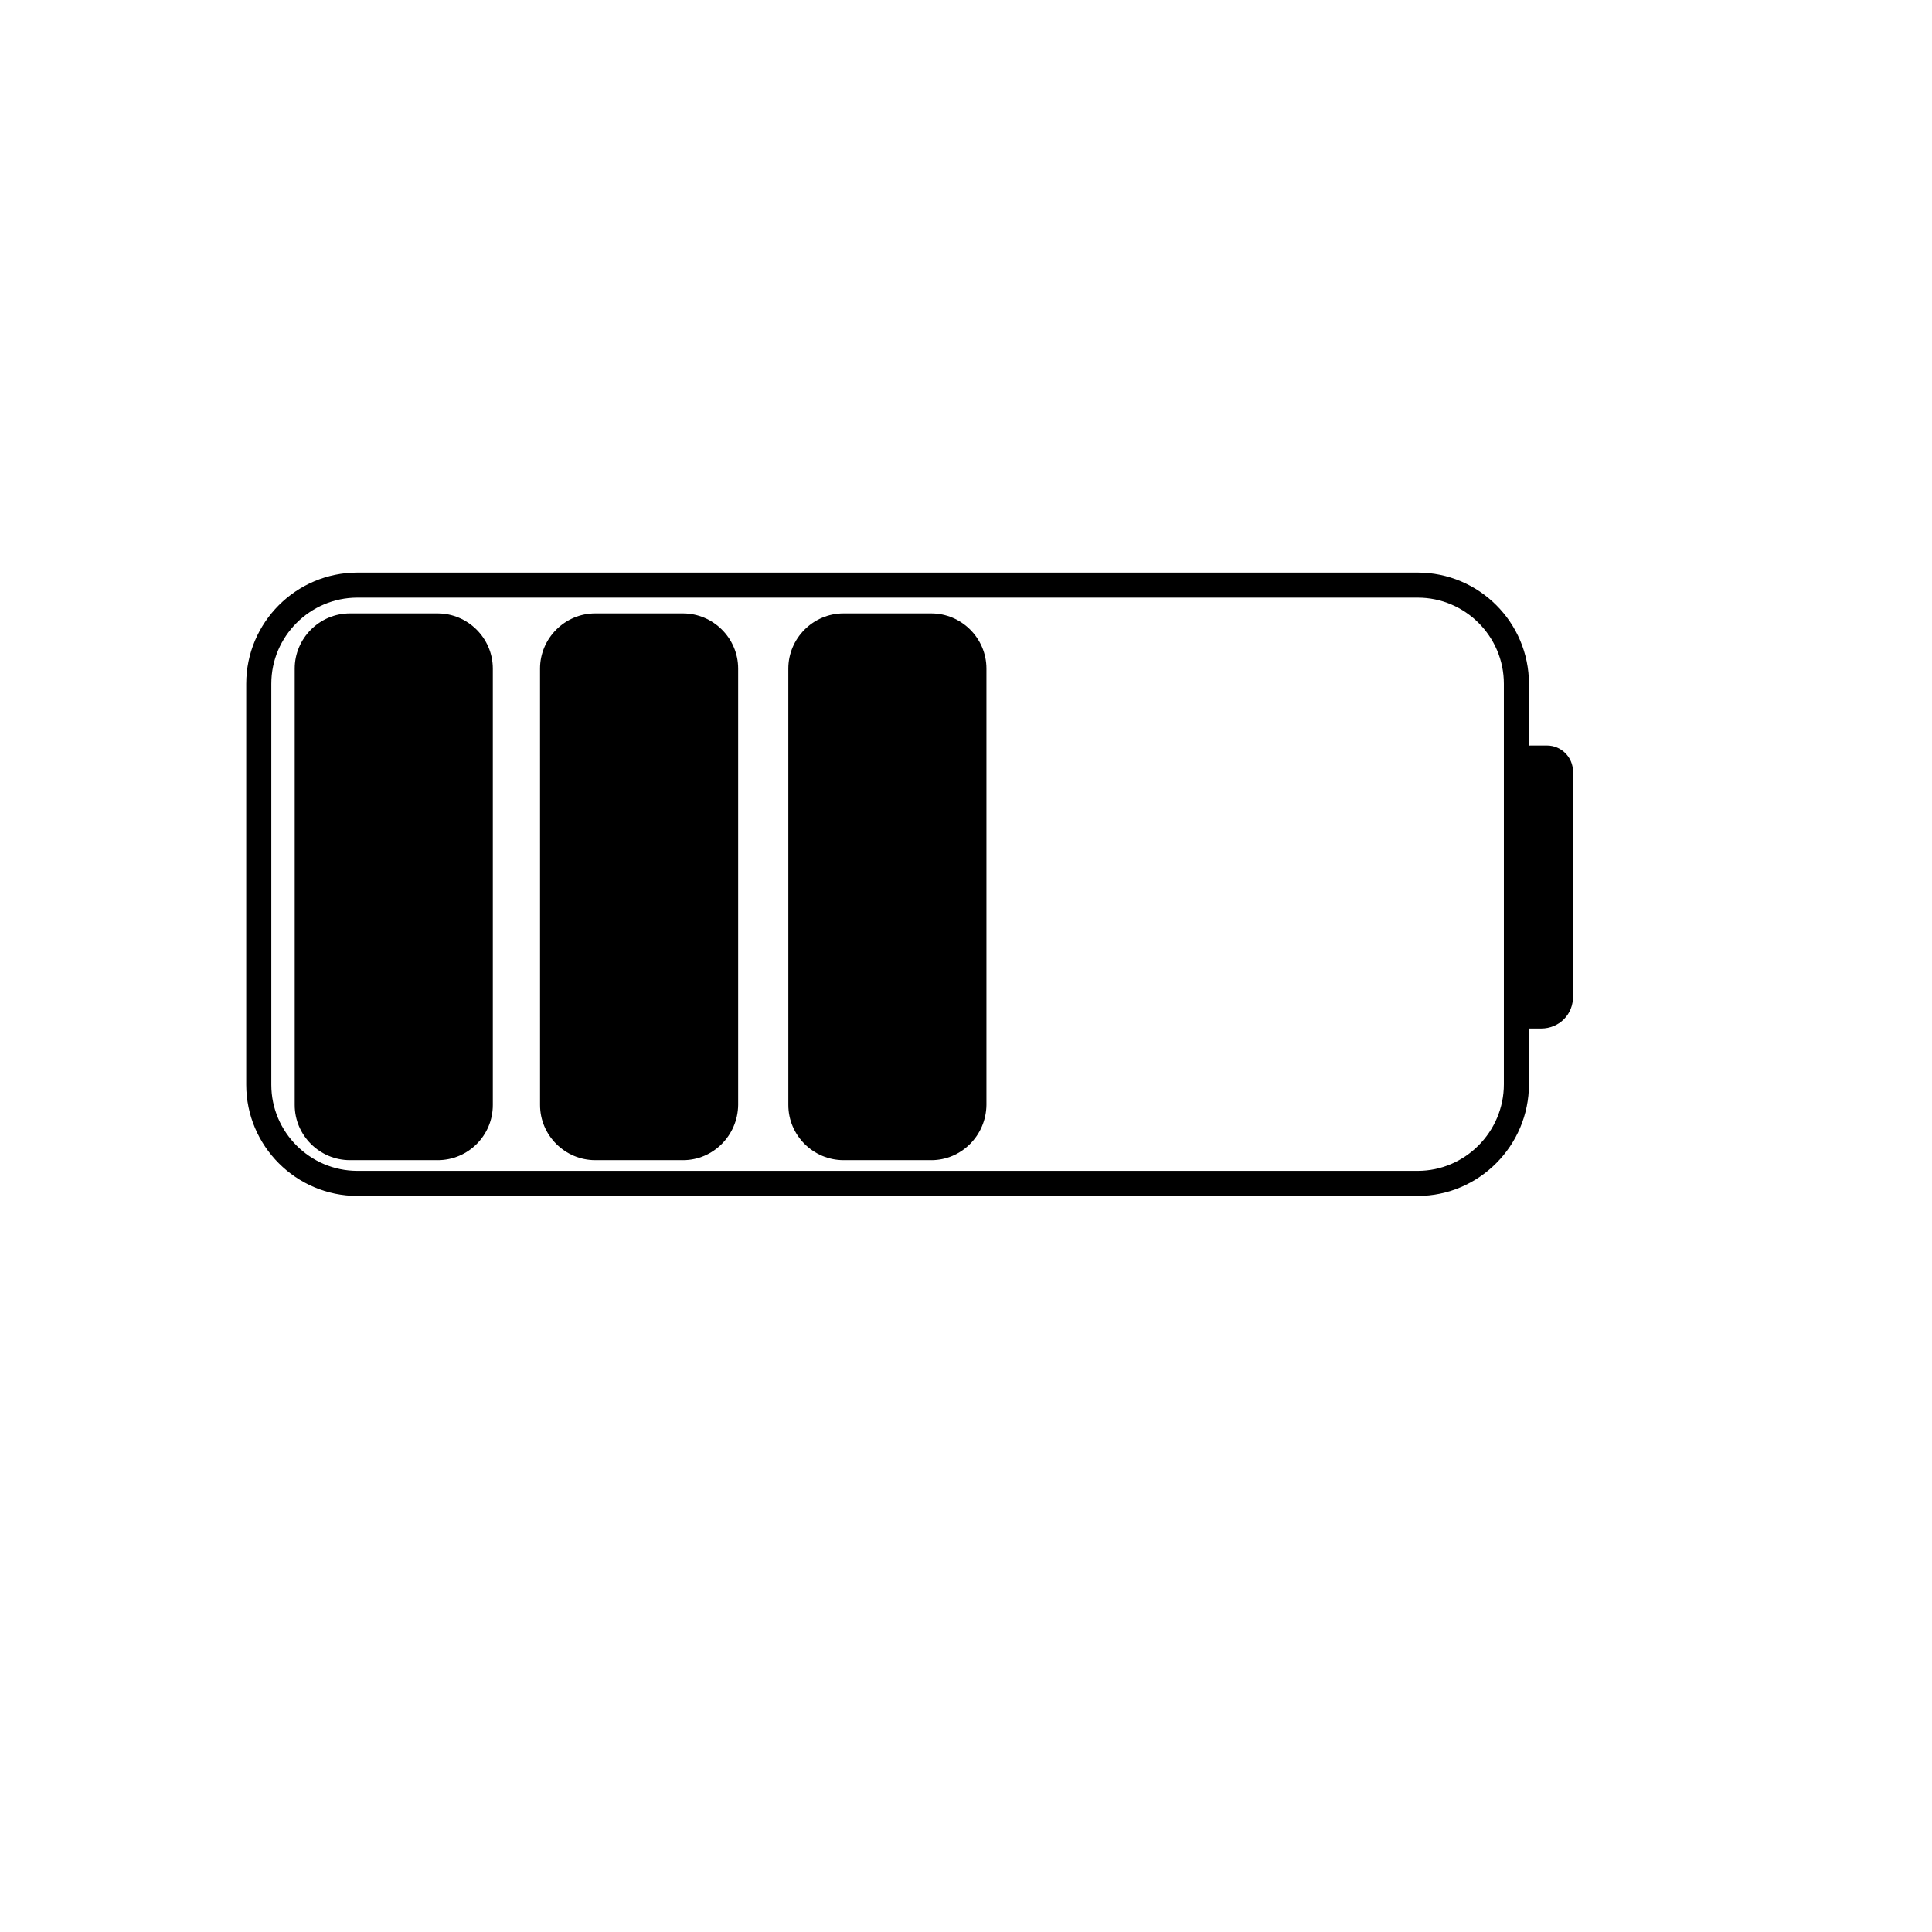
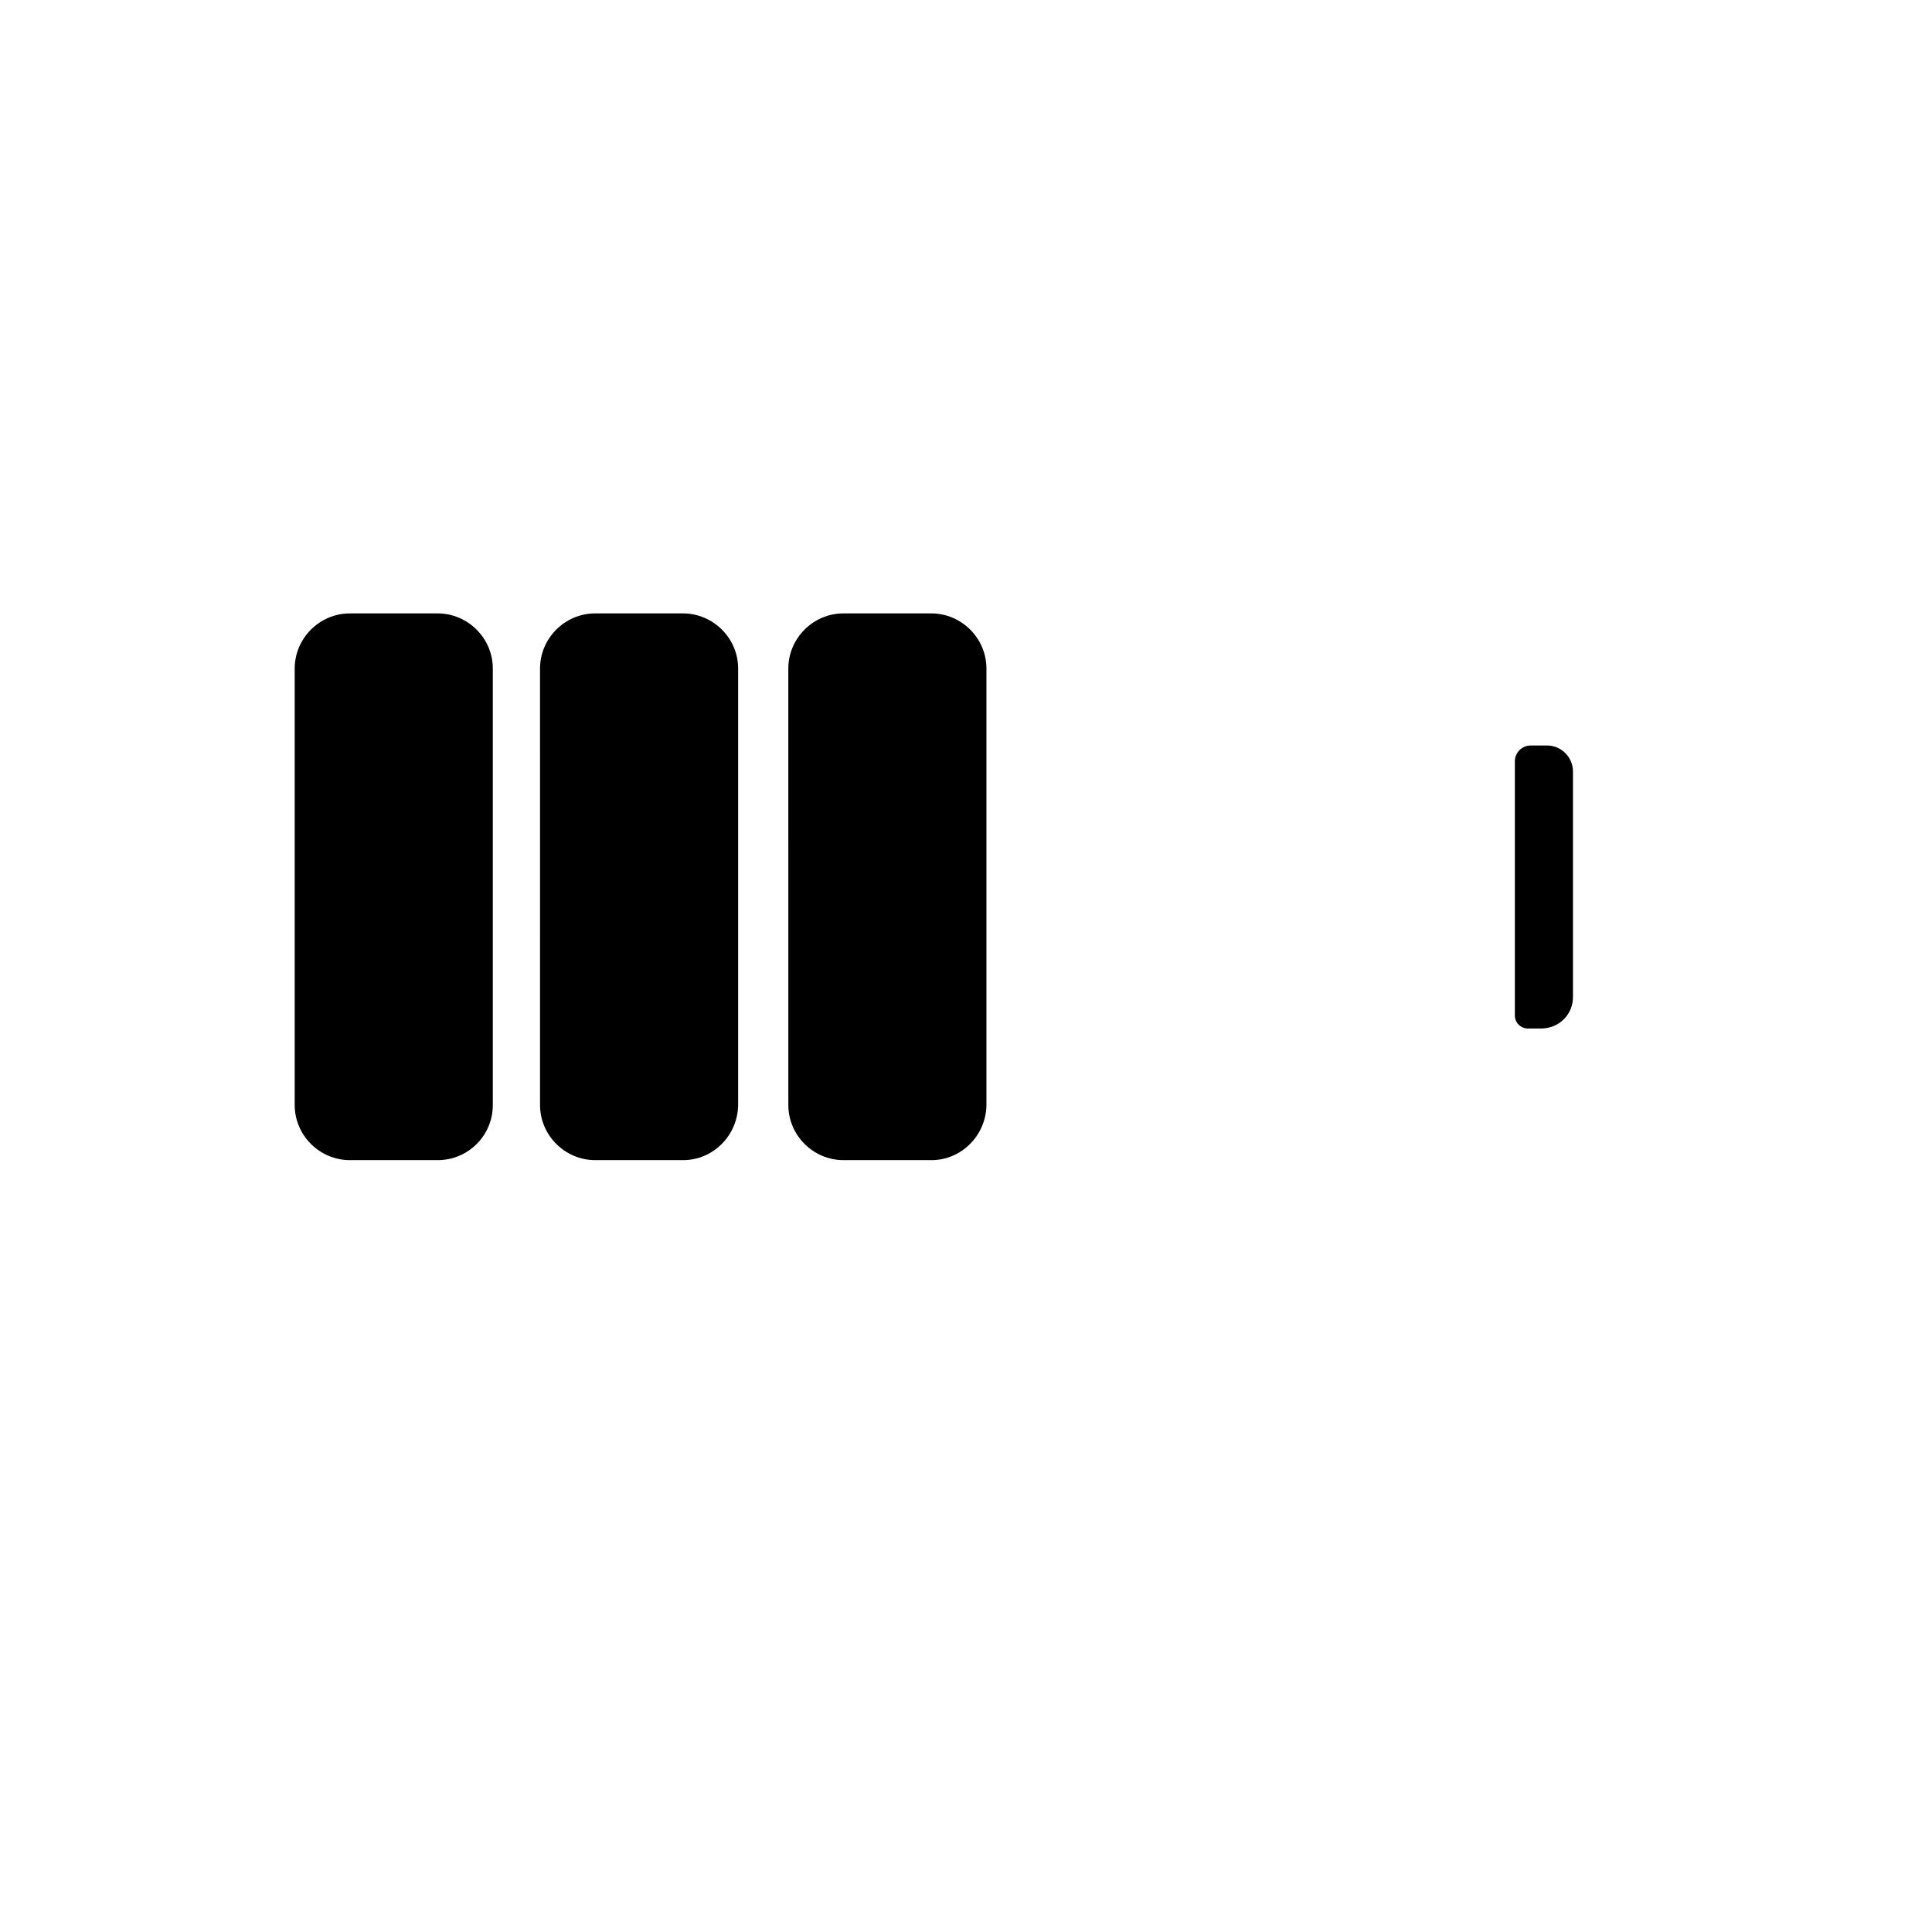
<svg xmlns="http://www.w3.org/2000/svg" width="800px" height="800px" version="1.1" viewBox="144 144 512 512">
  <defs>
    <clipPath id="a">
-       <path d="m148.09 205h491.91v347h-491.91z" />
-     </clipPath>
+       </clipPath>
  </defs>
  <g clip-path="url(#a)">
    <path transform="matrix(1.108 0 0 1.108 148.09 155.57)" d="m335.4 272.6h-253.6c-13.001 0-23.601-10.6-23.601-23.601v-95.9c0-13.001 10.6-23.601 23.601-23.601h253.6c13.001 0 23.601 10.6 23.601 23.601v95.801c0 13.001-10.6 23.7-23.601 23.7z" fill="none" stroke="#000000" stroke-miterlimit="10" stroke-width="6" />
  </g>
  <path d="m552.43 416.56h-3.543c-1.883 0-3.434-1.551-3.434-3.434v-67.352c0-2.328 1.883-4.211 4.211-4.211h4.32c3.766 0 6.867 3.102 6.867 6.867v59.598c0.109 4.766-3.656 8.531-8.422 8.531z" />
  <path d="m259.98 451.45h-23.262c-7.977 0-14.621-6.535-14.621-14.621v-115.65c0-7.977 6.535-14.621 14.621-14.621h23.262c7.977 0 14.621 6.535 14.621 14.621v115.65c0.004 8.09-6.535 14.625-14.621 14.625z" />
  <path d="m325 451.45h-23.262c-7.977 0-14.621-6.535-14.621-14.621l-0.004-115.65c0-7.977 6.535-14.621 14.621-14.621h23.262c7.977 0 14.621 6.535 14.621 14.621v115.65c-0.105 8.09-6.641 14.625-14.617 14.625z" />
  <path d="m390.8 451.45h-23.262c-7.977 0-14.621-6.535-14.621-14.621l-0.004-115.65c0-7.977 6.535-14.621 14.621-14.621h23.262c7.977 0 14.621 6.535 14.621 14.621v115.65c-0.105 8.09-6.641 14.625-14.617 14.625z" />
</svg>